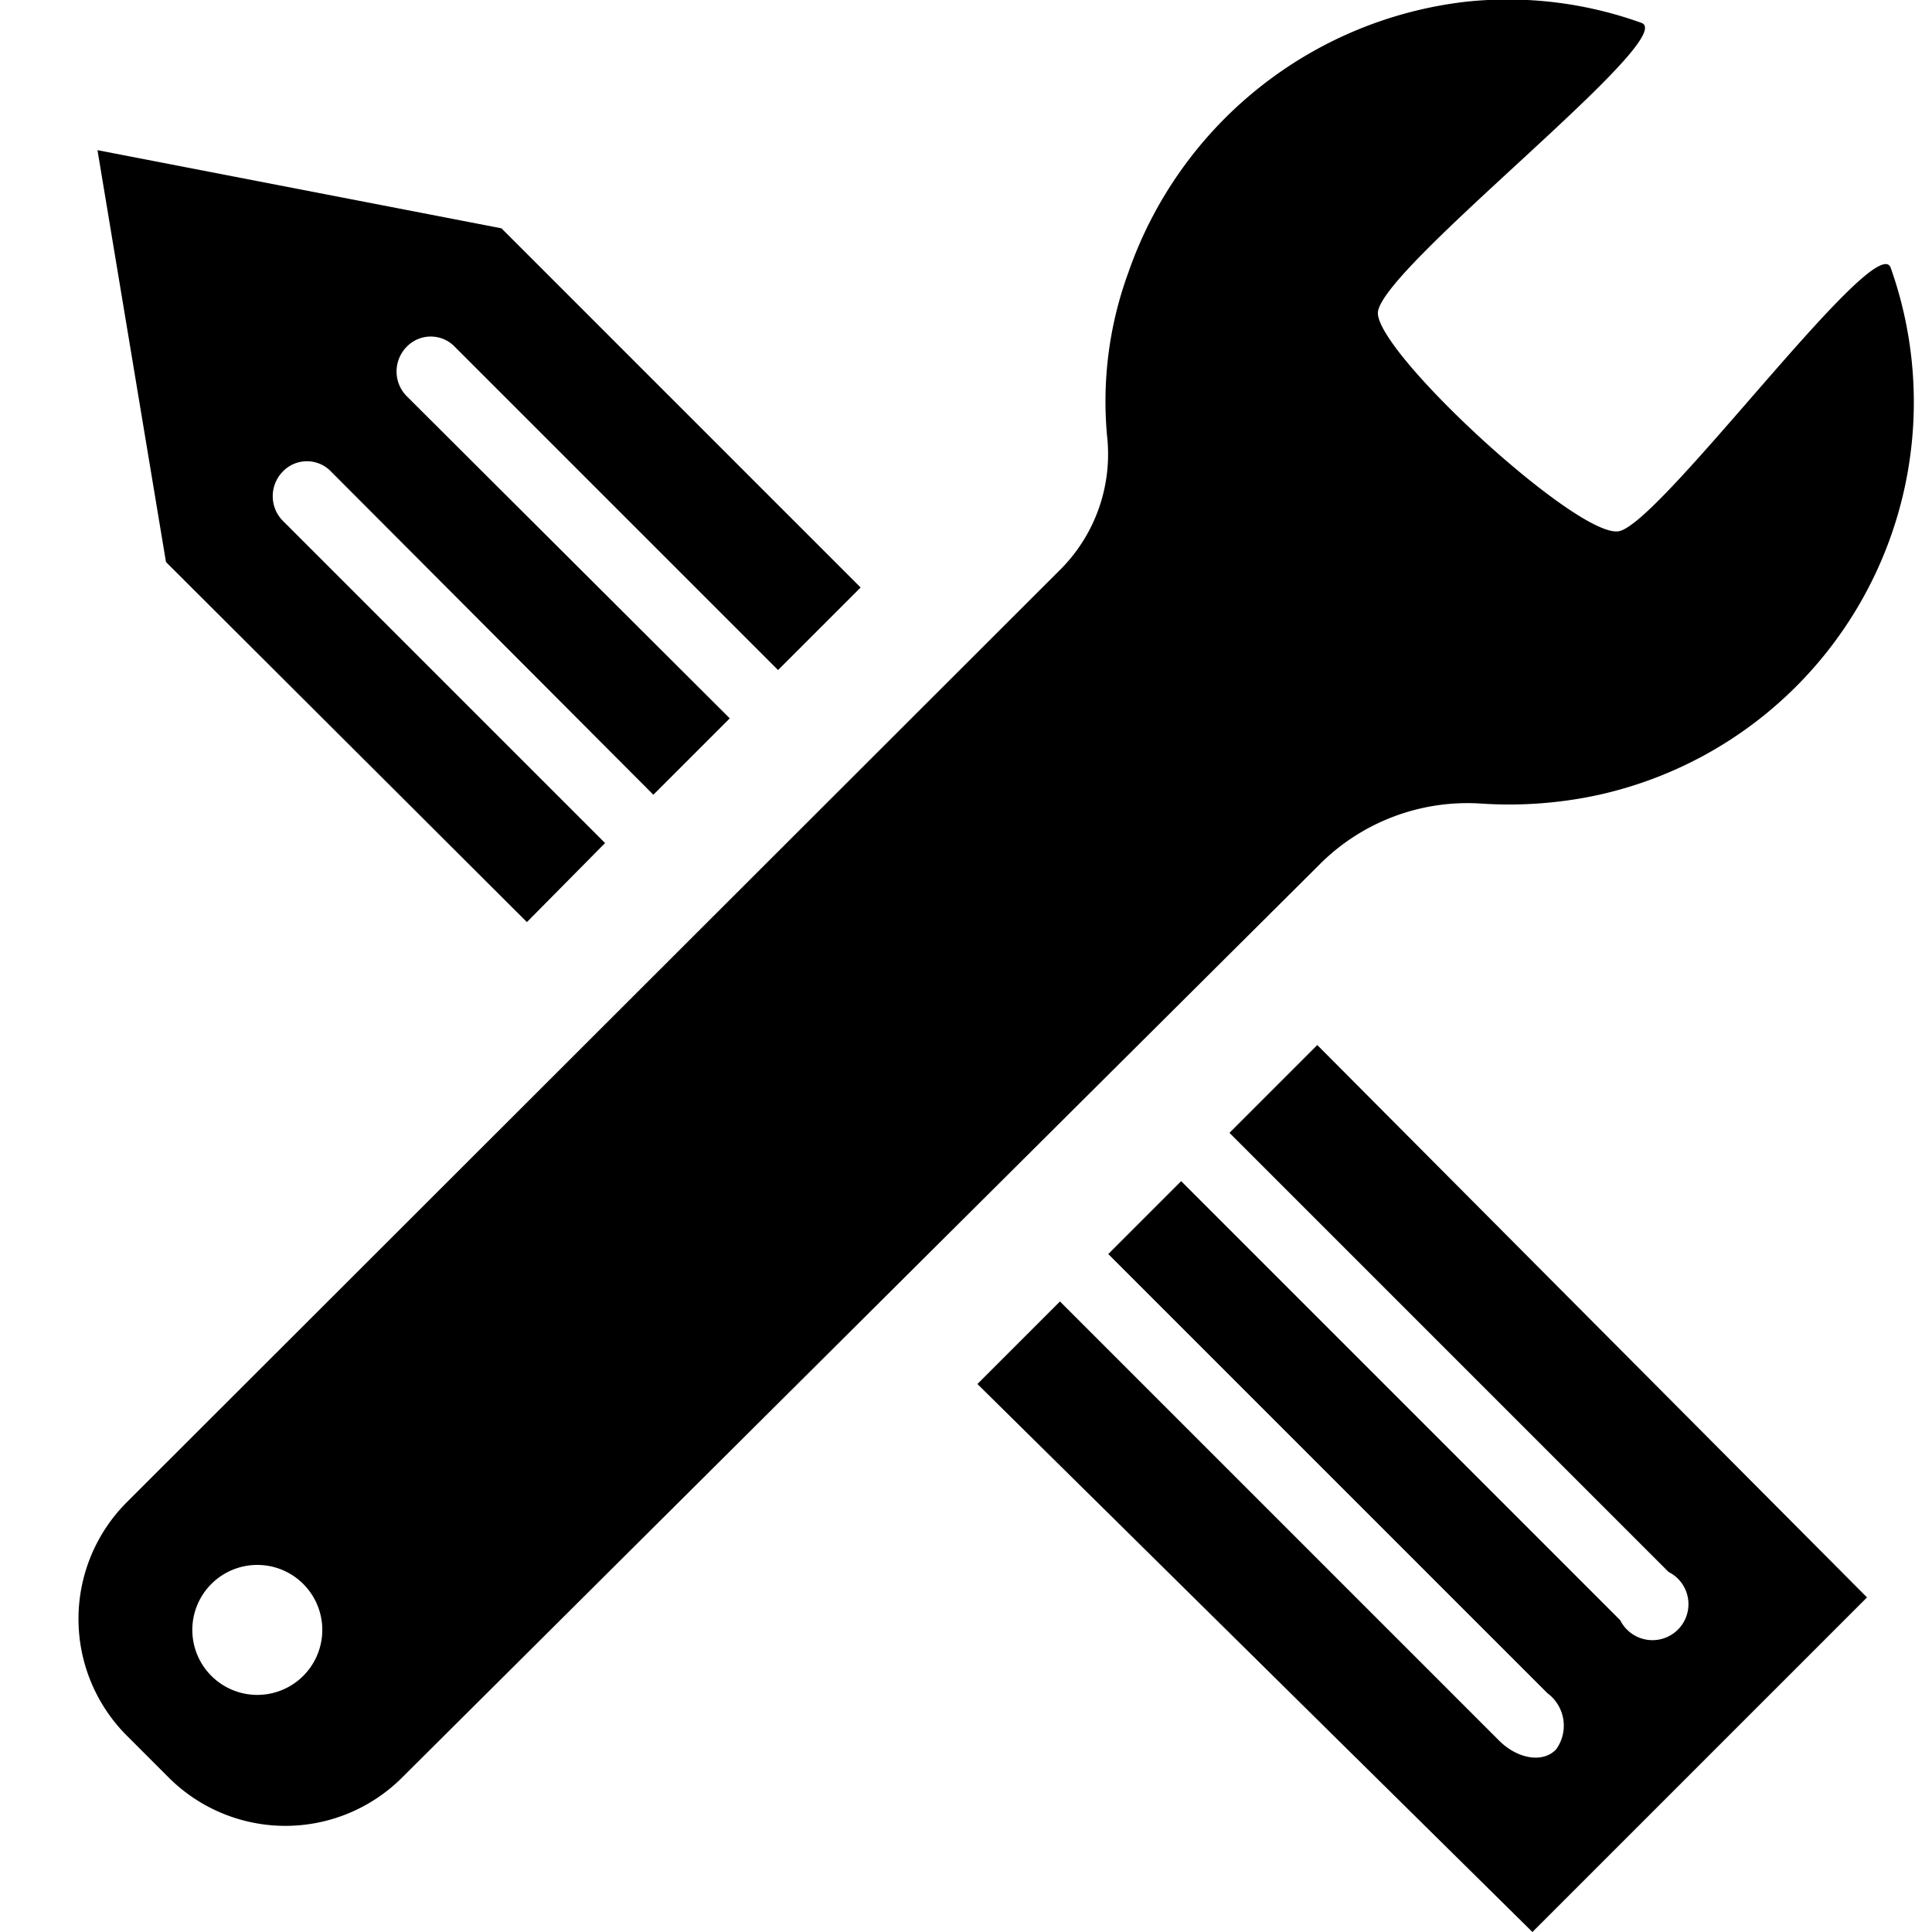
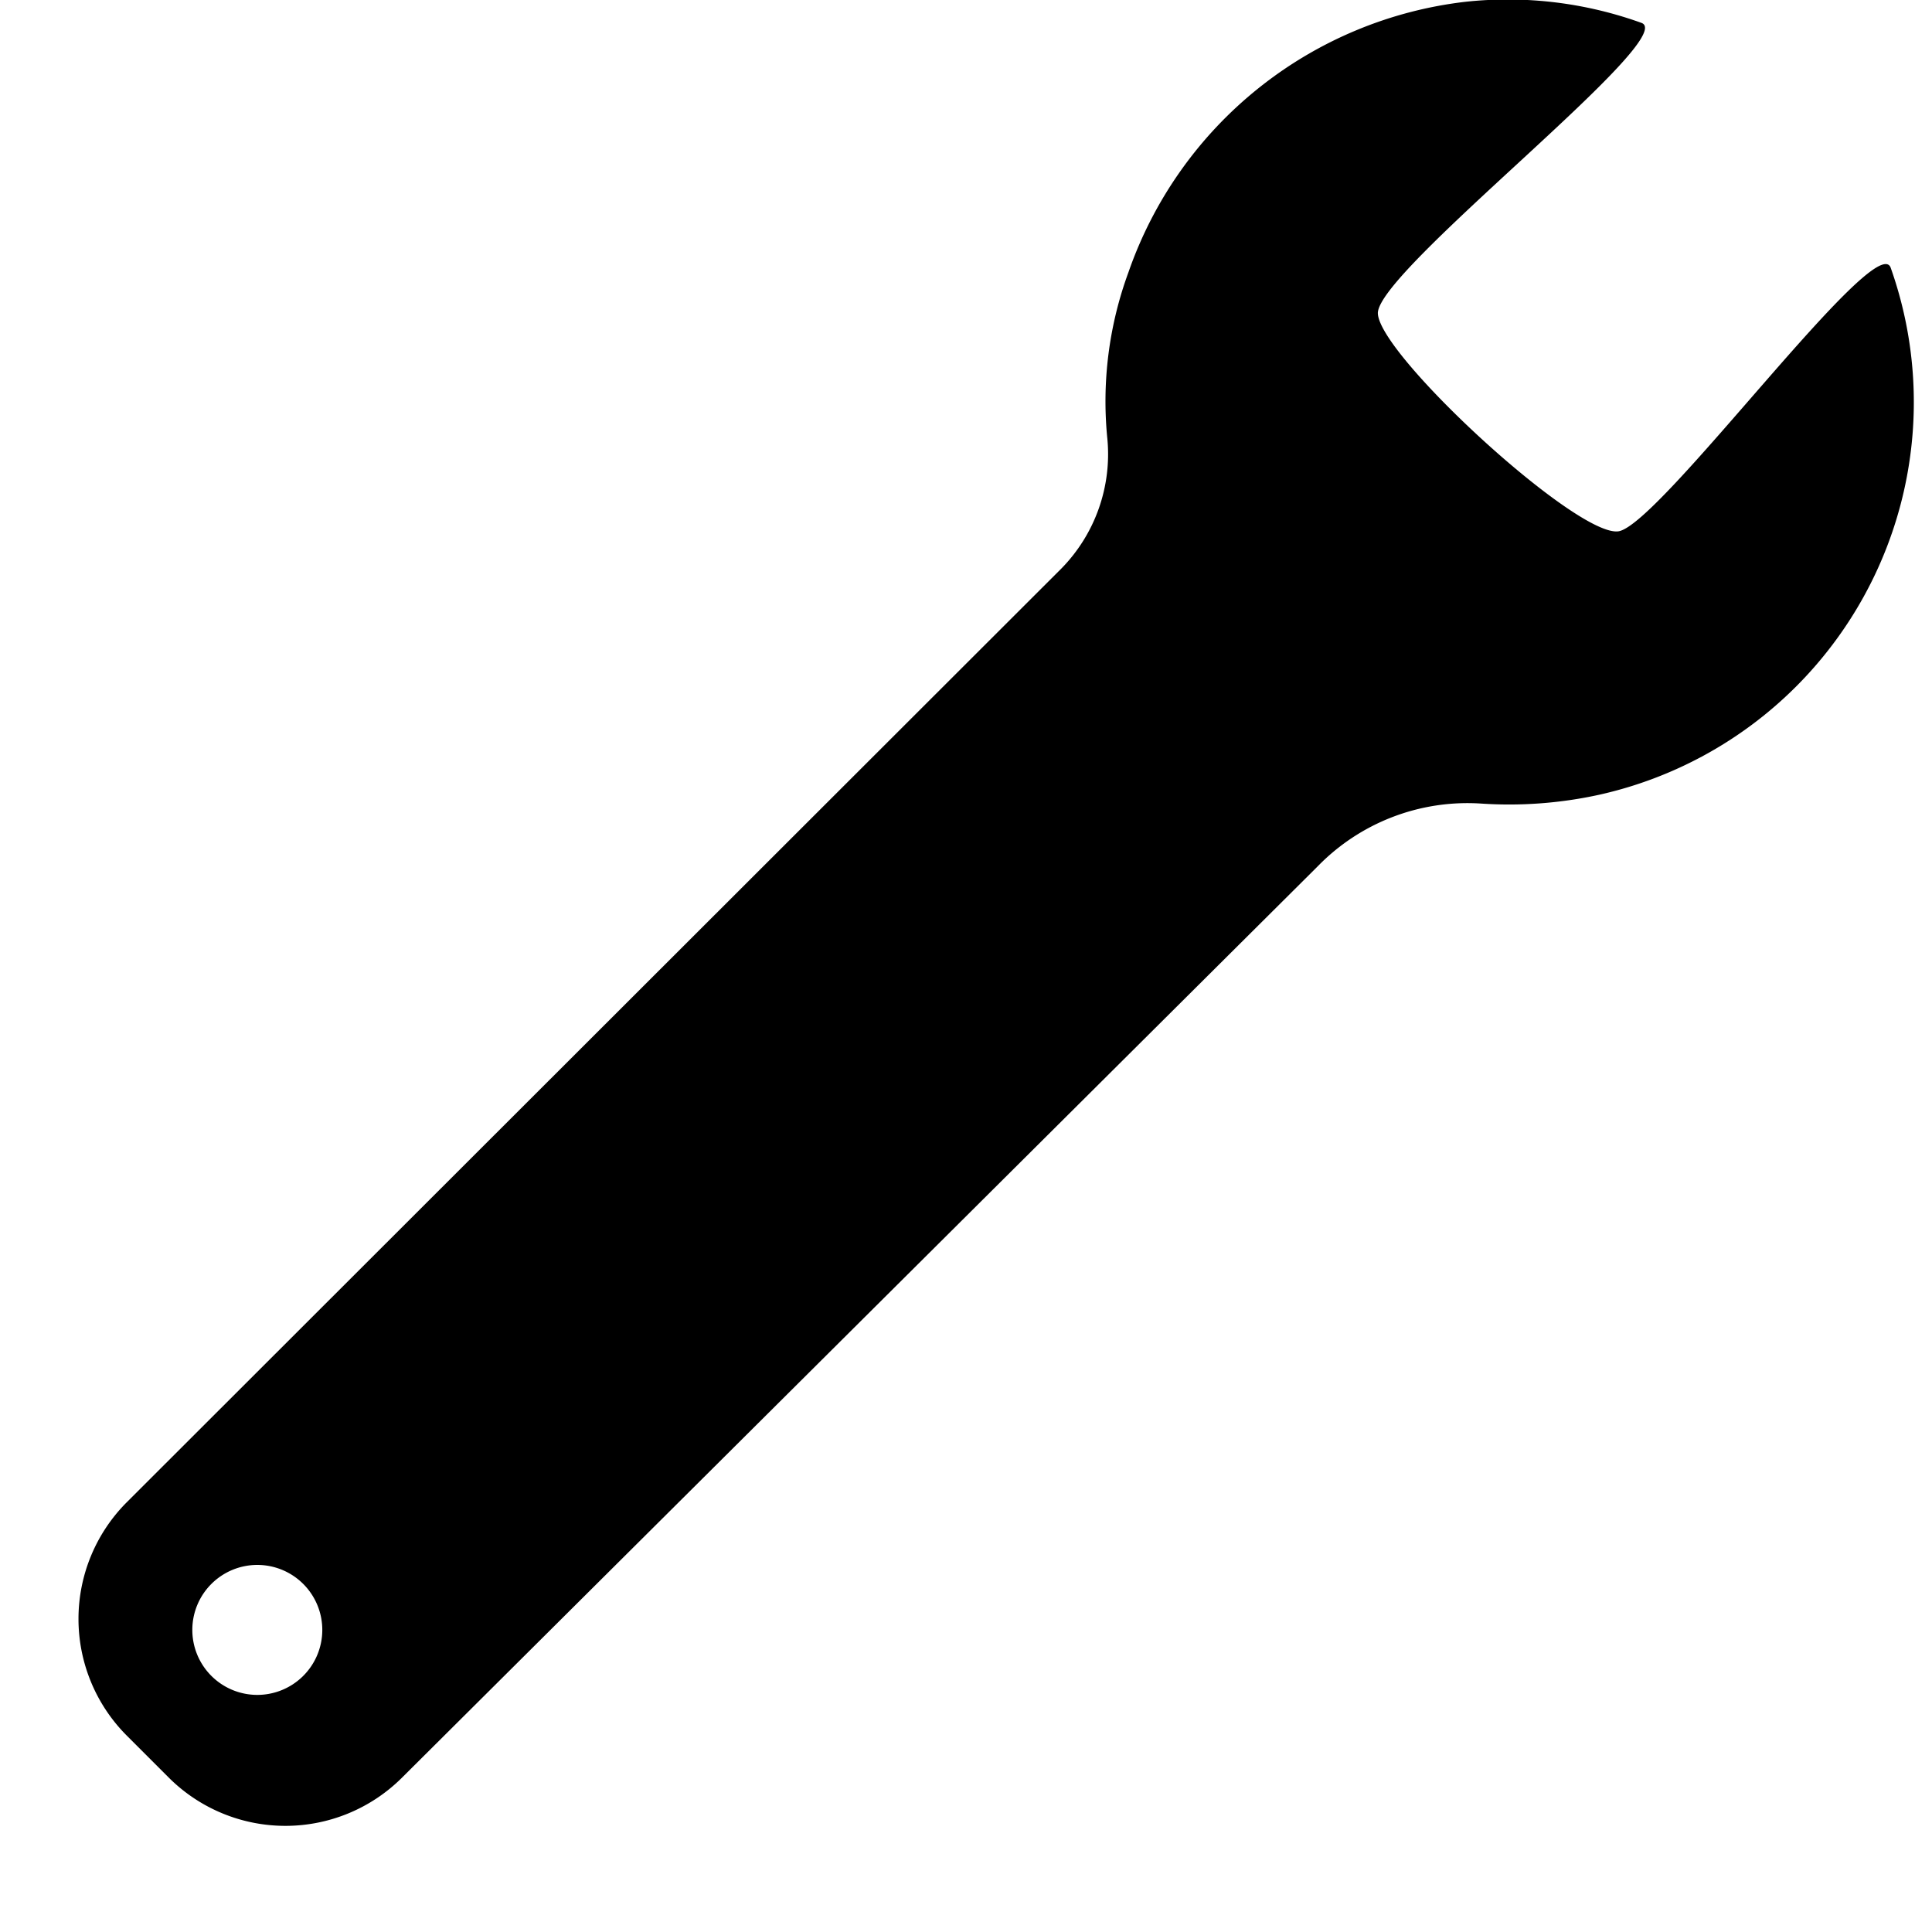
<svg xmlns="http://www.w3.org/2000/svg" id="Lager_1" data-name="Lager 1" width="22" height="22" viewBox="0 0 22 22">
  <path d="M4.57,20.25,15,9.87a2.38,2.38,0,0,1,1.86-.72,4.79,4.79,0,0,0,1.35-.1,4.58,4.58,0,0,0,3.32-6c-.16-.46-2.63,2.93-3.1,3s-2.72-2-2.74-2.48S19.15.42,18.69.26a4.49,4.49,0,0,0-2-.24A4.63,4.63,0,0,0,12.85,3.1,4.26,4.26,0,0,0,12.61,5a1.86,1.86,0,0,1-.52,1.47L1.44,17.11a1.88,1.88,0,0,0,0,2.65l.49.49A1.88,1.88,0,0,0,4.57,20.25ZM2.19,18.56a.74.74,0,1,1,.73.74A.74.74,0,0,1,2.19,18.56Z" />
-   <path d="M6.89,9.6,3.22,5.93a.4.4,0,0,1,0-.56.38.38,0,0,1,.55,0L7.44,9.05l.87-.87L4.63,4.51a.4.4,0,0,1,0-.56.38.38,0,0,1,.55,0L8.86,7.63l.94-.94L5.71,2.6l-4.6-.89L1.89,6.4,6,10.5Z" />
-   <path d="M21.26,18.19,15,11.9l-1,1,5,5a.41.41,0,1,1-.55.55l-5-5-.83.83,5,5a.46.46,0,0,1,.1.64c-.15.16-.44.11-.65-.1l-5-5-.94.94L17.45,22Z" />
</svg>